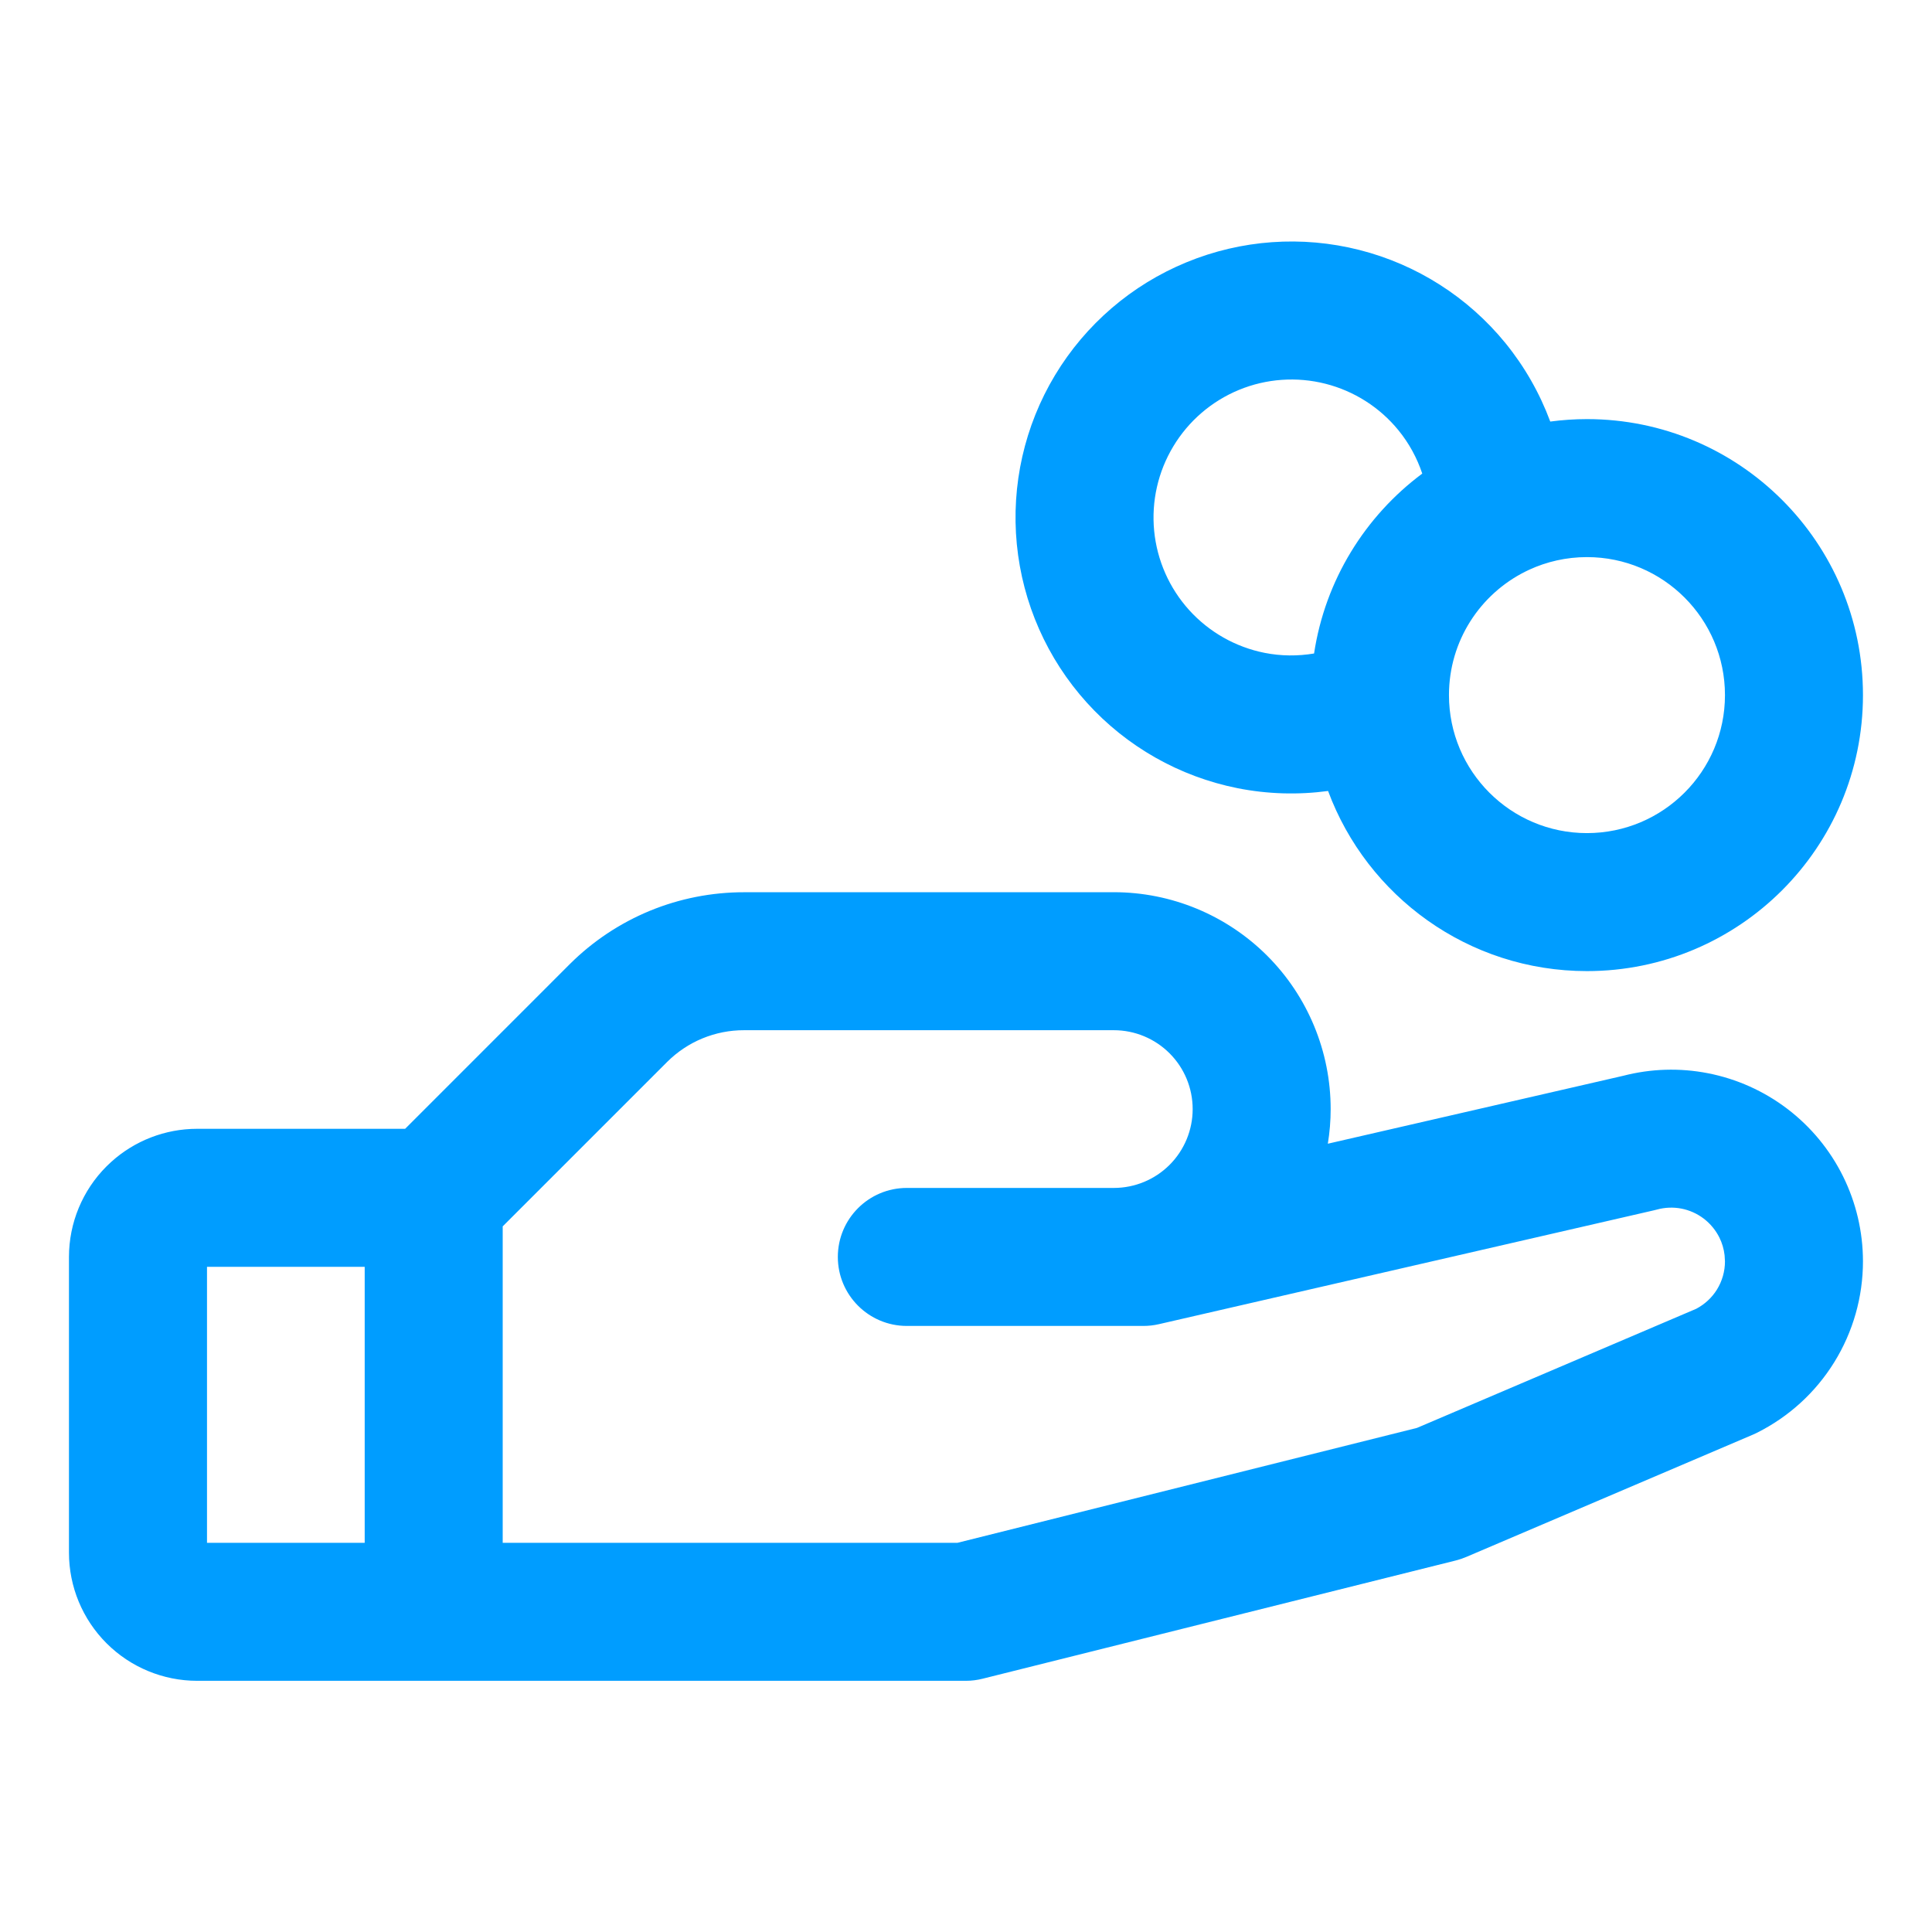
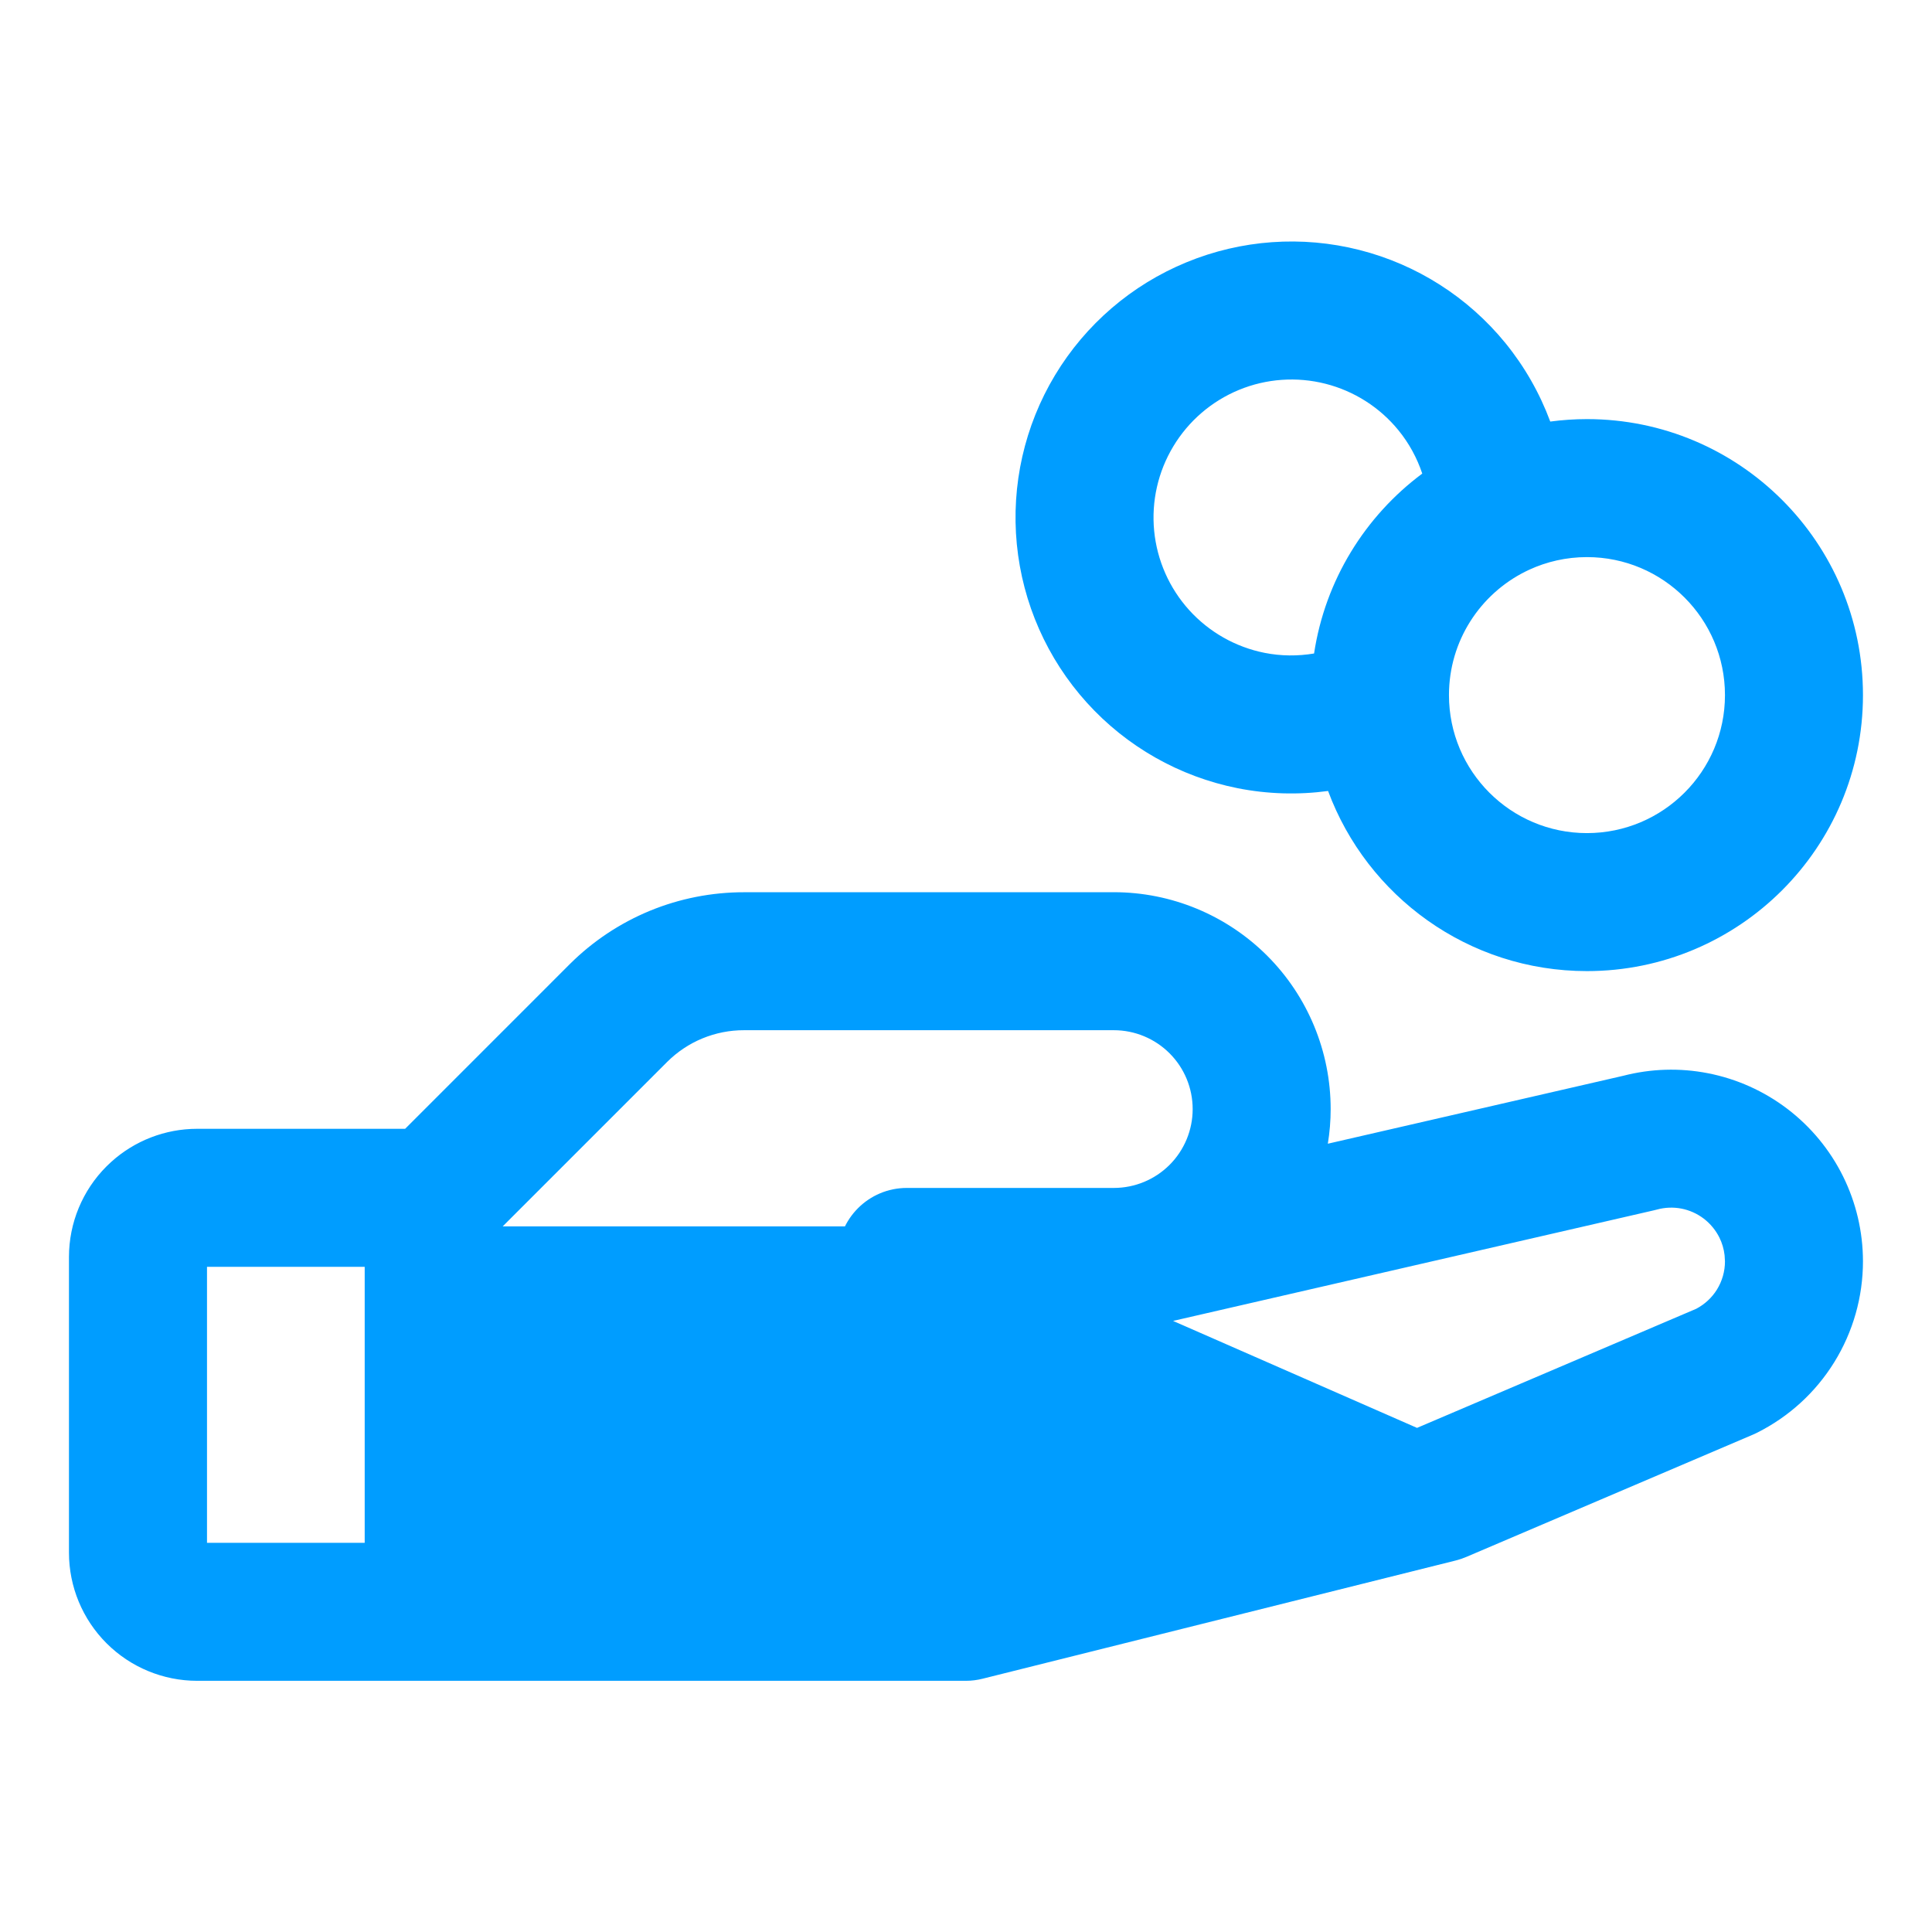
<svg xmlns="http://www.w3.org/2000/svg" width="56" height="56" viewBox="0 0 56 56" fill="none">
-   <path d="M32.285 25.861C33.952 25.861 35.551 26.524 36.73 27.702C37.908 28.881 38.57 30.48 38.57 32.148C38.57 32.486 38.542 32.821 38.488 33.151L47.051 31.182C47.851 30.975 48.688 30.949 49.5 31.107C50.339 31.27 51.129 31.624 51.809 32.142C52.489 32.66 53.04 33.327 53.42 34.093C53.8 34.859 53.998 35.702 53.999 36.557V36.559C53.999 37.591 53.712 38.603 53.169 39.481C52.626 40.36 51.849 41.069 50.925 41.53C50.889 41.548 50.853 41.566 50.816 41.581L42.498 45.13C42.401 45.171 42.3 45.205 42.198 45.231L28.484 48.658C28.326 48.698 28.163 48.719 28 48.719H5.714C4.729 48.719 3.784 48.327 3.088 47.631C2.391 46.934 1.999 45.99 1.999 45.005V36.433C1.999 35.448 2.391 34.503 3.088 33.807L3.222 33.68C3.903 33.063 4.791 32.719 5.714 32.719H11.743L16.514 27.947L16.517 27.944C17.182 27.282 17.971 26.757 18.839 26.399C19.706 26.043 20.634 25.861 21.571 25.862V25.861H32.285ZM6 44.719H10.571V36.719H6V44.719ZM21.566 29.861C21.154 29.86 20.744 29.941 20.362 30.098C19.98 30.255 19.633 30.487 19.34 30.778L14.571 35.547V44.719H27.753L41.073 41.388L49.166 37.936C49.412 37.806 49.62 37.615 49.767 37.378C49.918 37.133 49.999 36.85 49.999 36.562L49.988 36.383C49.968 36.205 49.917 36.031 49.837 35.87C49.73 35.656 49.575 35.469 49.385 35.323C49.194 35.178 48.973 35.078 48.737 35.032C48.502 34.987 48.259 34.996 48.027 35.06C48.001 35.067 47.974 35.074 47.947 35.08L33.591 38.382C33.444 38.416 33.293 38.433 33.143 38.433H26.285C25.181 38.433 24.285 37.537 24.285 36.433C24.285 35.328 25.181 34.433 26.285 34.433H32.285C32.891 34.433 33.473 34.192 33.901 33.764C34.33 33.335 34.57 32.754 34.57 32.148C34.57 31.541 34.33 30.96 33.901 30.531C33.473 30.103 32.891 29.861 32.285 29.861H21.566ZM34.392 7.602C35.98 6.948 37.737 6.823 39.401 7.245C41.066 7.667 42.551 8.614 43.636 9.945C44.194 10.631 44.631 11.4 44.935 12.219C45.283 12.173 45.638 12.148 45.999 12.148C50.417 12.148 53.999 15.729 53.999 20.148C53.999 24.566 50.417 28.147 45.999 28.148C42.558 28.148 39.625 25.975 38.495 22.927C37.627 23.043 36.741 23.019 35.871 22.846C34.187 22.51 32.655 21.641 31.503 20.367C30.351 19.094 29.639 17.482 29.473 15.773C29.307 14.063 29.695 12.345 30.581 10.874C31.467 9.403 32.803 8.255 34.392 7.602ZM45.999 16.148C45.4 16.148 44.831 16.28 44.321 16.516C44.288 16.532 44.255 16.549 44.221 16.564C42.904 17.218 41.999 18.577 41.999 20.148C41.999 22.357 43.79 24.148 45.999 24.148C48.208 24.147 49.999 22.357 49.999 20.148C49.999 17.939 48.208 16.148 45.999 16.148ZM38.418 11.123C37.586 10.912 36.707 10.974 35.913 11.301C35.119 11.628 34.452 12.202 34.009 12.938C33.566 13.673 33.371 14.532 33.454 15.387C33.537 16.241 33.893 17.047 34.469 17.684C35.045 18.32 35.811 18.755 36.653 18.923C37.13 19.018 37.616 19.021 38.089 18.942C38.411 16.813 39.572 14.958 41.225 13.727C41.073 13.274 40.842 12.848 40.536 12.473C39.994 11.807 39.25 11.334 38.418 11.123Z" fill="#009DFF" />
+   <path d="M32.285 25.861C33.952 25.861 35.551 26.524 36.73 27.702C37.908 28.881 38.57 30.48 38.57 32.148C38.57 32.486 38.542 32.821 38.488 33.151L47.051 31.182C47.851 30.975 48.688 30.949 49.5 31.107C50.339 31.27 51.129 31.624 51.809 32.142C52.489 32.66 53.04 33.327 53.42 34.093C53.8 34.859 53.998 35.702 53.999 36.557V36.559C53.999 37.591 53.712 38.603 53.169 39.481C52.626 40.36 51.849 41.069 50.925 41.53C50.889 41.548 50.853 41.566 50.816 41.581L42.498 45.13C42.401 45.171 42.3 45.205 42.198 45.231L28.484 48.658C28.326 48.698 28.163 48.719 28 48.719H5.714C4.729 48.719 3.784 48.327 3.088 47.631C2.391 46.934 1.999 45.99 1.999 45.005V36.433C1.999 35.448 2.391 34.503 3.088 33.807L3.222 33.68C3.903 33.063 4.791 32.719 5.714 32.719H11.743L16.514 27.947L16.517 27.944C17.182 27.282 17.971 26.757 18.839 26.399C19.706 26.043 20.634 25.861 21.571 25.862V25.861H32.285ZM6 44.719H10.571V36.719H6V44.719ZM21.566 29.861C21.154 29.86 20.744 29.941 20.362 30.098C19.98 30.255 19.633 30.487 19.34 30.778L14.571 35.547H27.753L41.073 41.388L49.166 37.936C49.412 37.806 49.62 37.615 49.767 37.378C49.918 37.133 49.999 36.85 49.999 36.562L49.988 36.383C49.968 36.205 49.917 36.031 49.837 35.87C49.73 35.656 49.575 35.469 49.385 35.323C49.194 35.178 48.973 35.078 48.737 35.032C48.502 34.987 48.259 34.996 48.027 35.06C48.001 35.067 47.974 35.074 47.947 35.08L33.591 38.382C33.444 38.416 33.293 38.433 33.143 38.433H26.285C25.181 38.433 24.285 37.537 24.285 36.433C24.285 35.328 25.181 34.433 26.285 34.433H32.285C32.891 34.433 33.473 34.192 33.901 33.764C34.33 33.335 34.57 32.754 34.57 32.148C34.57 31.541 34.33 30.96 33.901 30.531C33.473 30.103 32.891 29.861 32.285 29.861H21.566ZM34.392 7.602C35.98 6.948 37.737 6.823 39.401 7.245C41.066 7.667 42.551 8.614 43.636 9.945C44.194 10.631 44.631 11.4 44.935 12.219C45.283 12.173 45.638 12.148 45.999 12.148C50.417 12.148 53.999 15.729 53.999 20.148C53.999 24.566 50.417 28.147 45.999 28.148C42.558 28.148 39.625 25.975 38.495 22.927C37.627 23.043 36.741 23.019 35.871 22.846C34.187 22.51 32.655 21.641 31.503 20.367C30.351 19.094 29.639 17.482 29.473 15.773C29.307 14.063 29.695 12.345 30.581 10.874C31.467 9.403 32.803 8.255 34.392 7.602ZM45.999 16.148C45.4 16.148 44.831 16.28 44.321 16.516C44.288 16.532 44.255 16.549 44.221 16.564C42.904 17.218 41.999 18.577 41.999 20.148C41.999 22.357 43.79 24.148 45.999 24.148C48.208 24.147 49.999 22.357 49.999 20.148C49.999 17.939 48.208 16.148 45.999 16.148ZM38.418 11.123C37.586 10.912 36.707 10.974 35.913 11.301C35.119 11.628 34.452 12.202 34.009 12.938C33.566 13.673 33.371 14.532 33.454 15.387C33.537 16.241 33.893 17.047 34.469 17.684C35.045 18.32 35.811 18.755 36.653 18.923C37.13 19.018 37.616 19.021 38.089 18.942C38.411 16.813 39.572 14.958 41.225 13.727C41.073 13.274 40.842 12.848 40.536 12.473C39.994 11.807 39.25 11.334 38.418 11.123Z" fill="#009DFF" />
</svg>